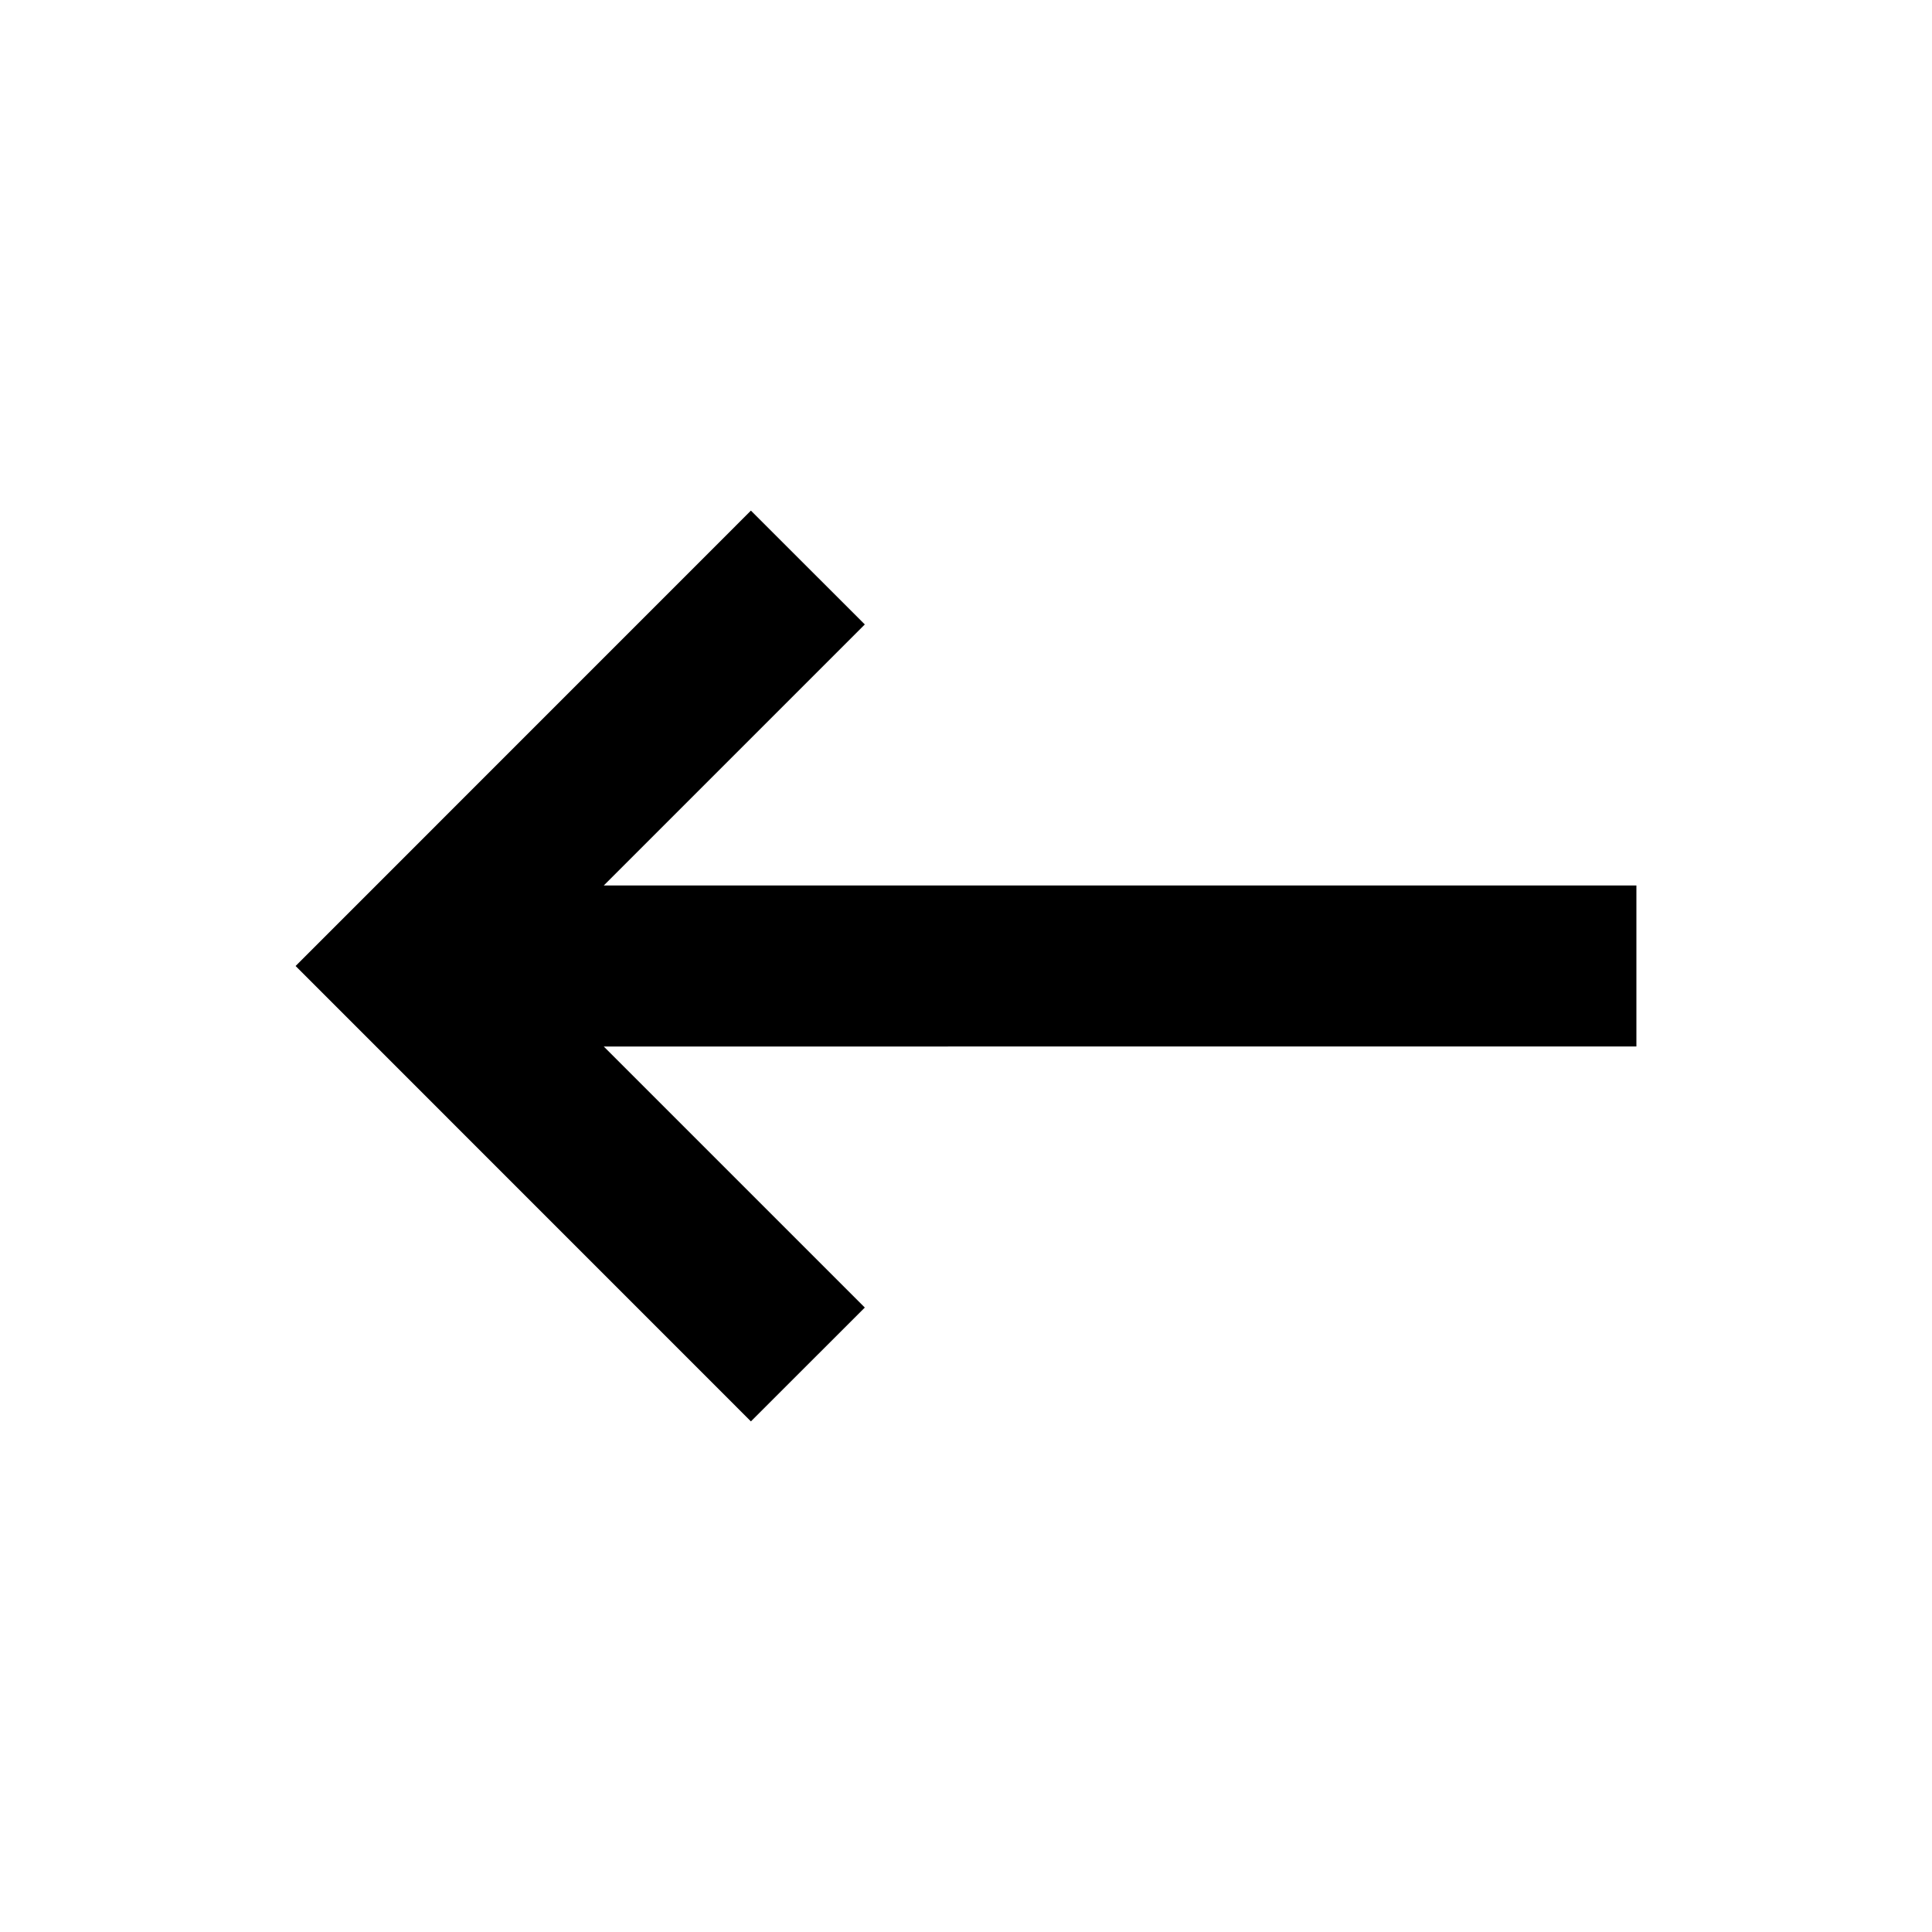
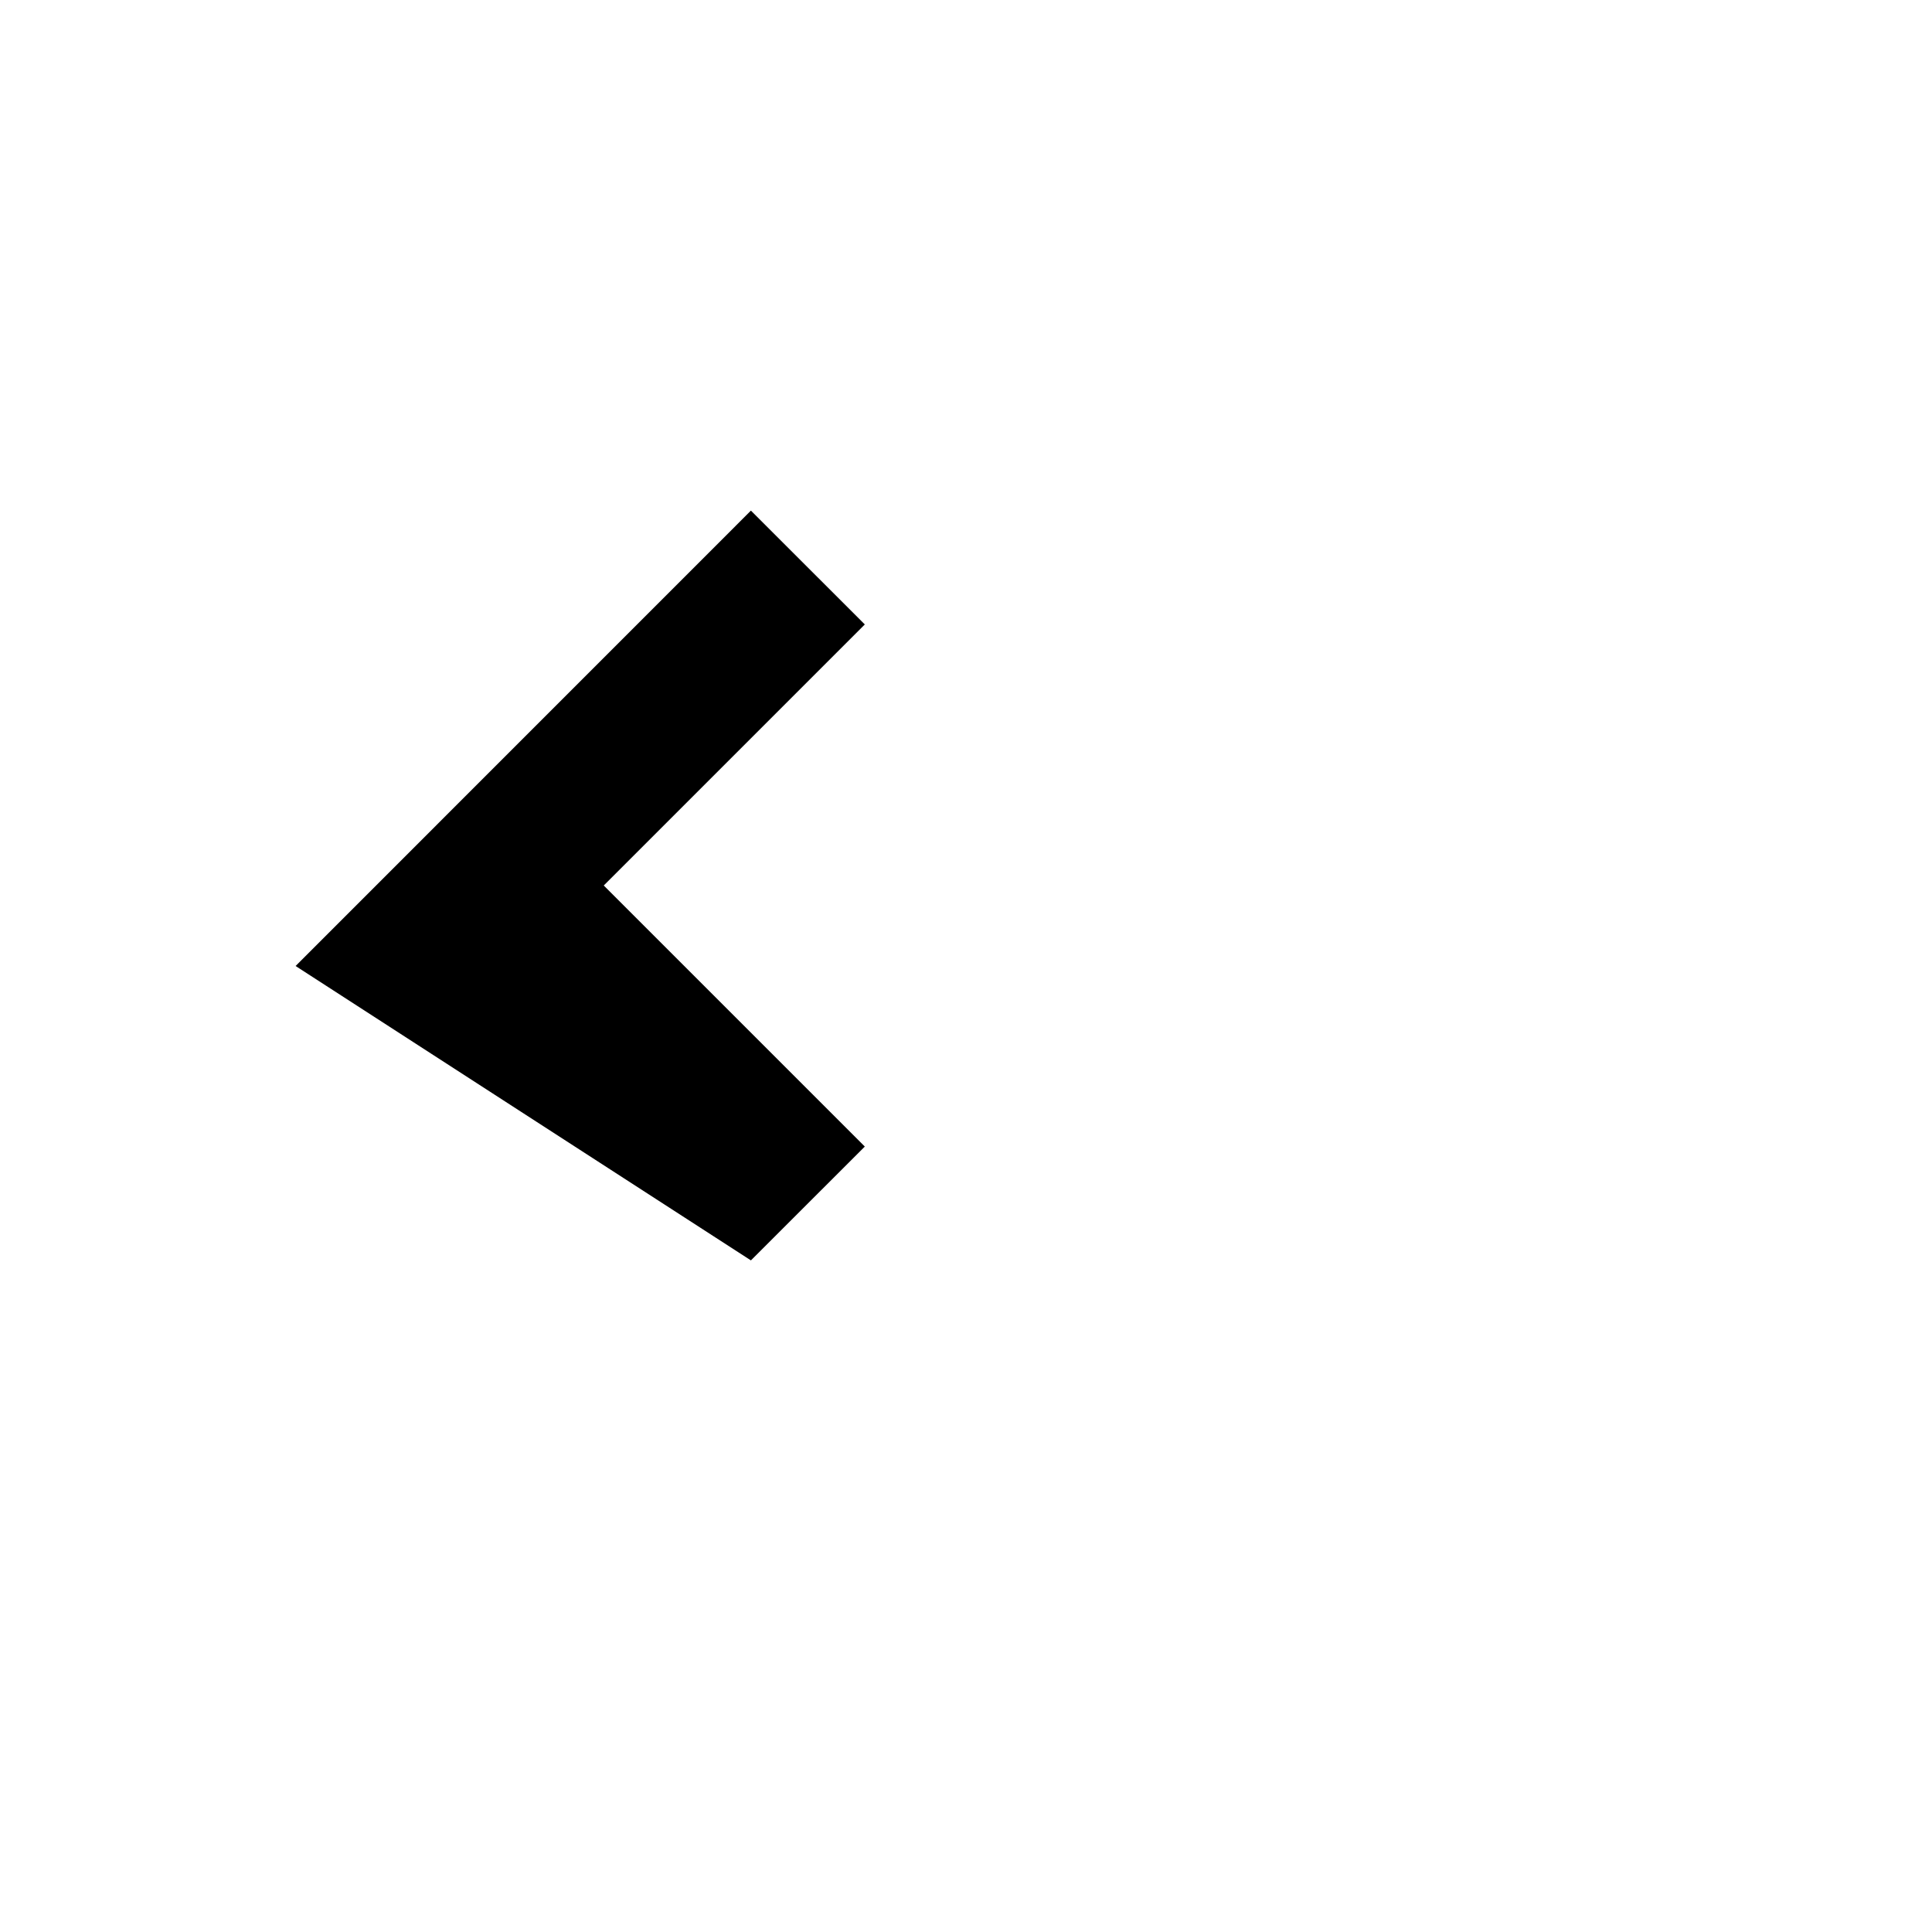
<svg xmlns="http://www.w3.org/2000/svg" width="24" height="24" viewBox="0 0 24 24">
-   <path fill="currentColor" d="M20.328 11v2H7.5l3.243 3.243l-1.415 1.414L3.672 12l5.656-5.657l1.415 1.414L7.5 11z" />
+   <path fill="currentColor" d="M20.328 11H7.5l3.243 3.243l-1.415 1.414L3.672 12l5.656-5.657l1.415 1.414L7.5 11z" />
</svg>